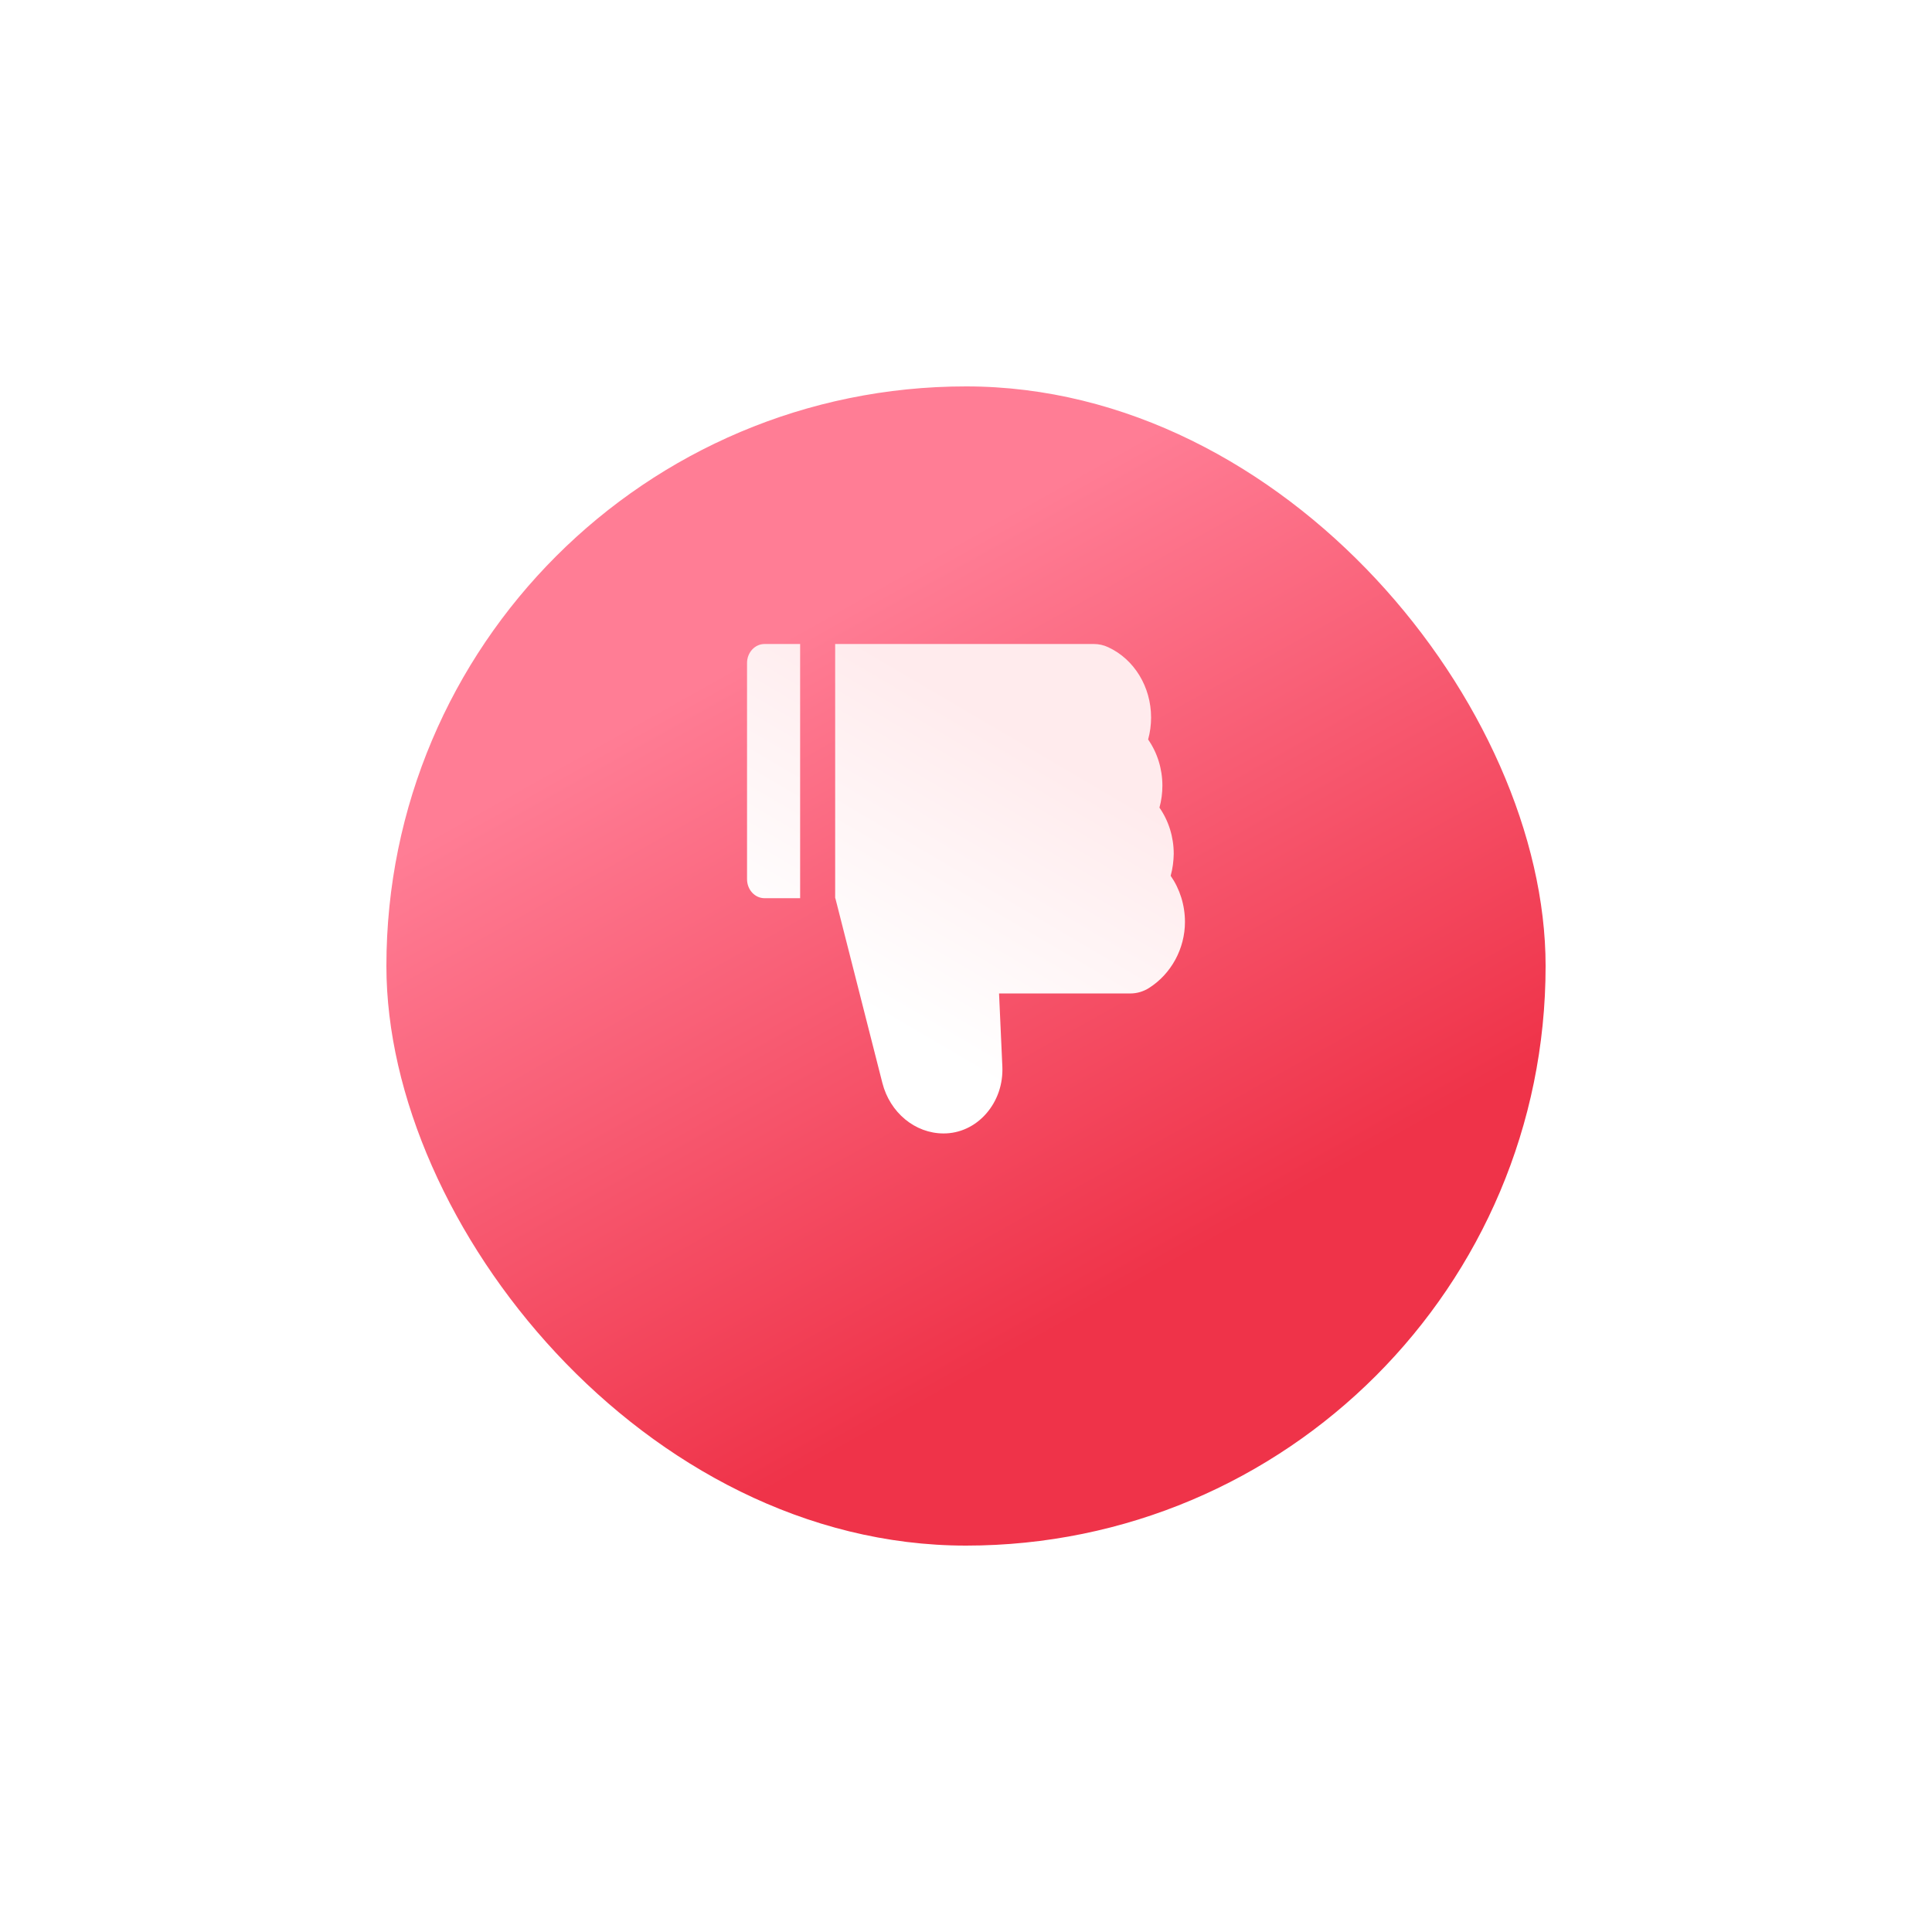
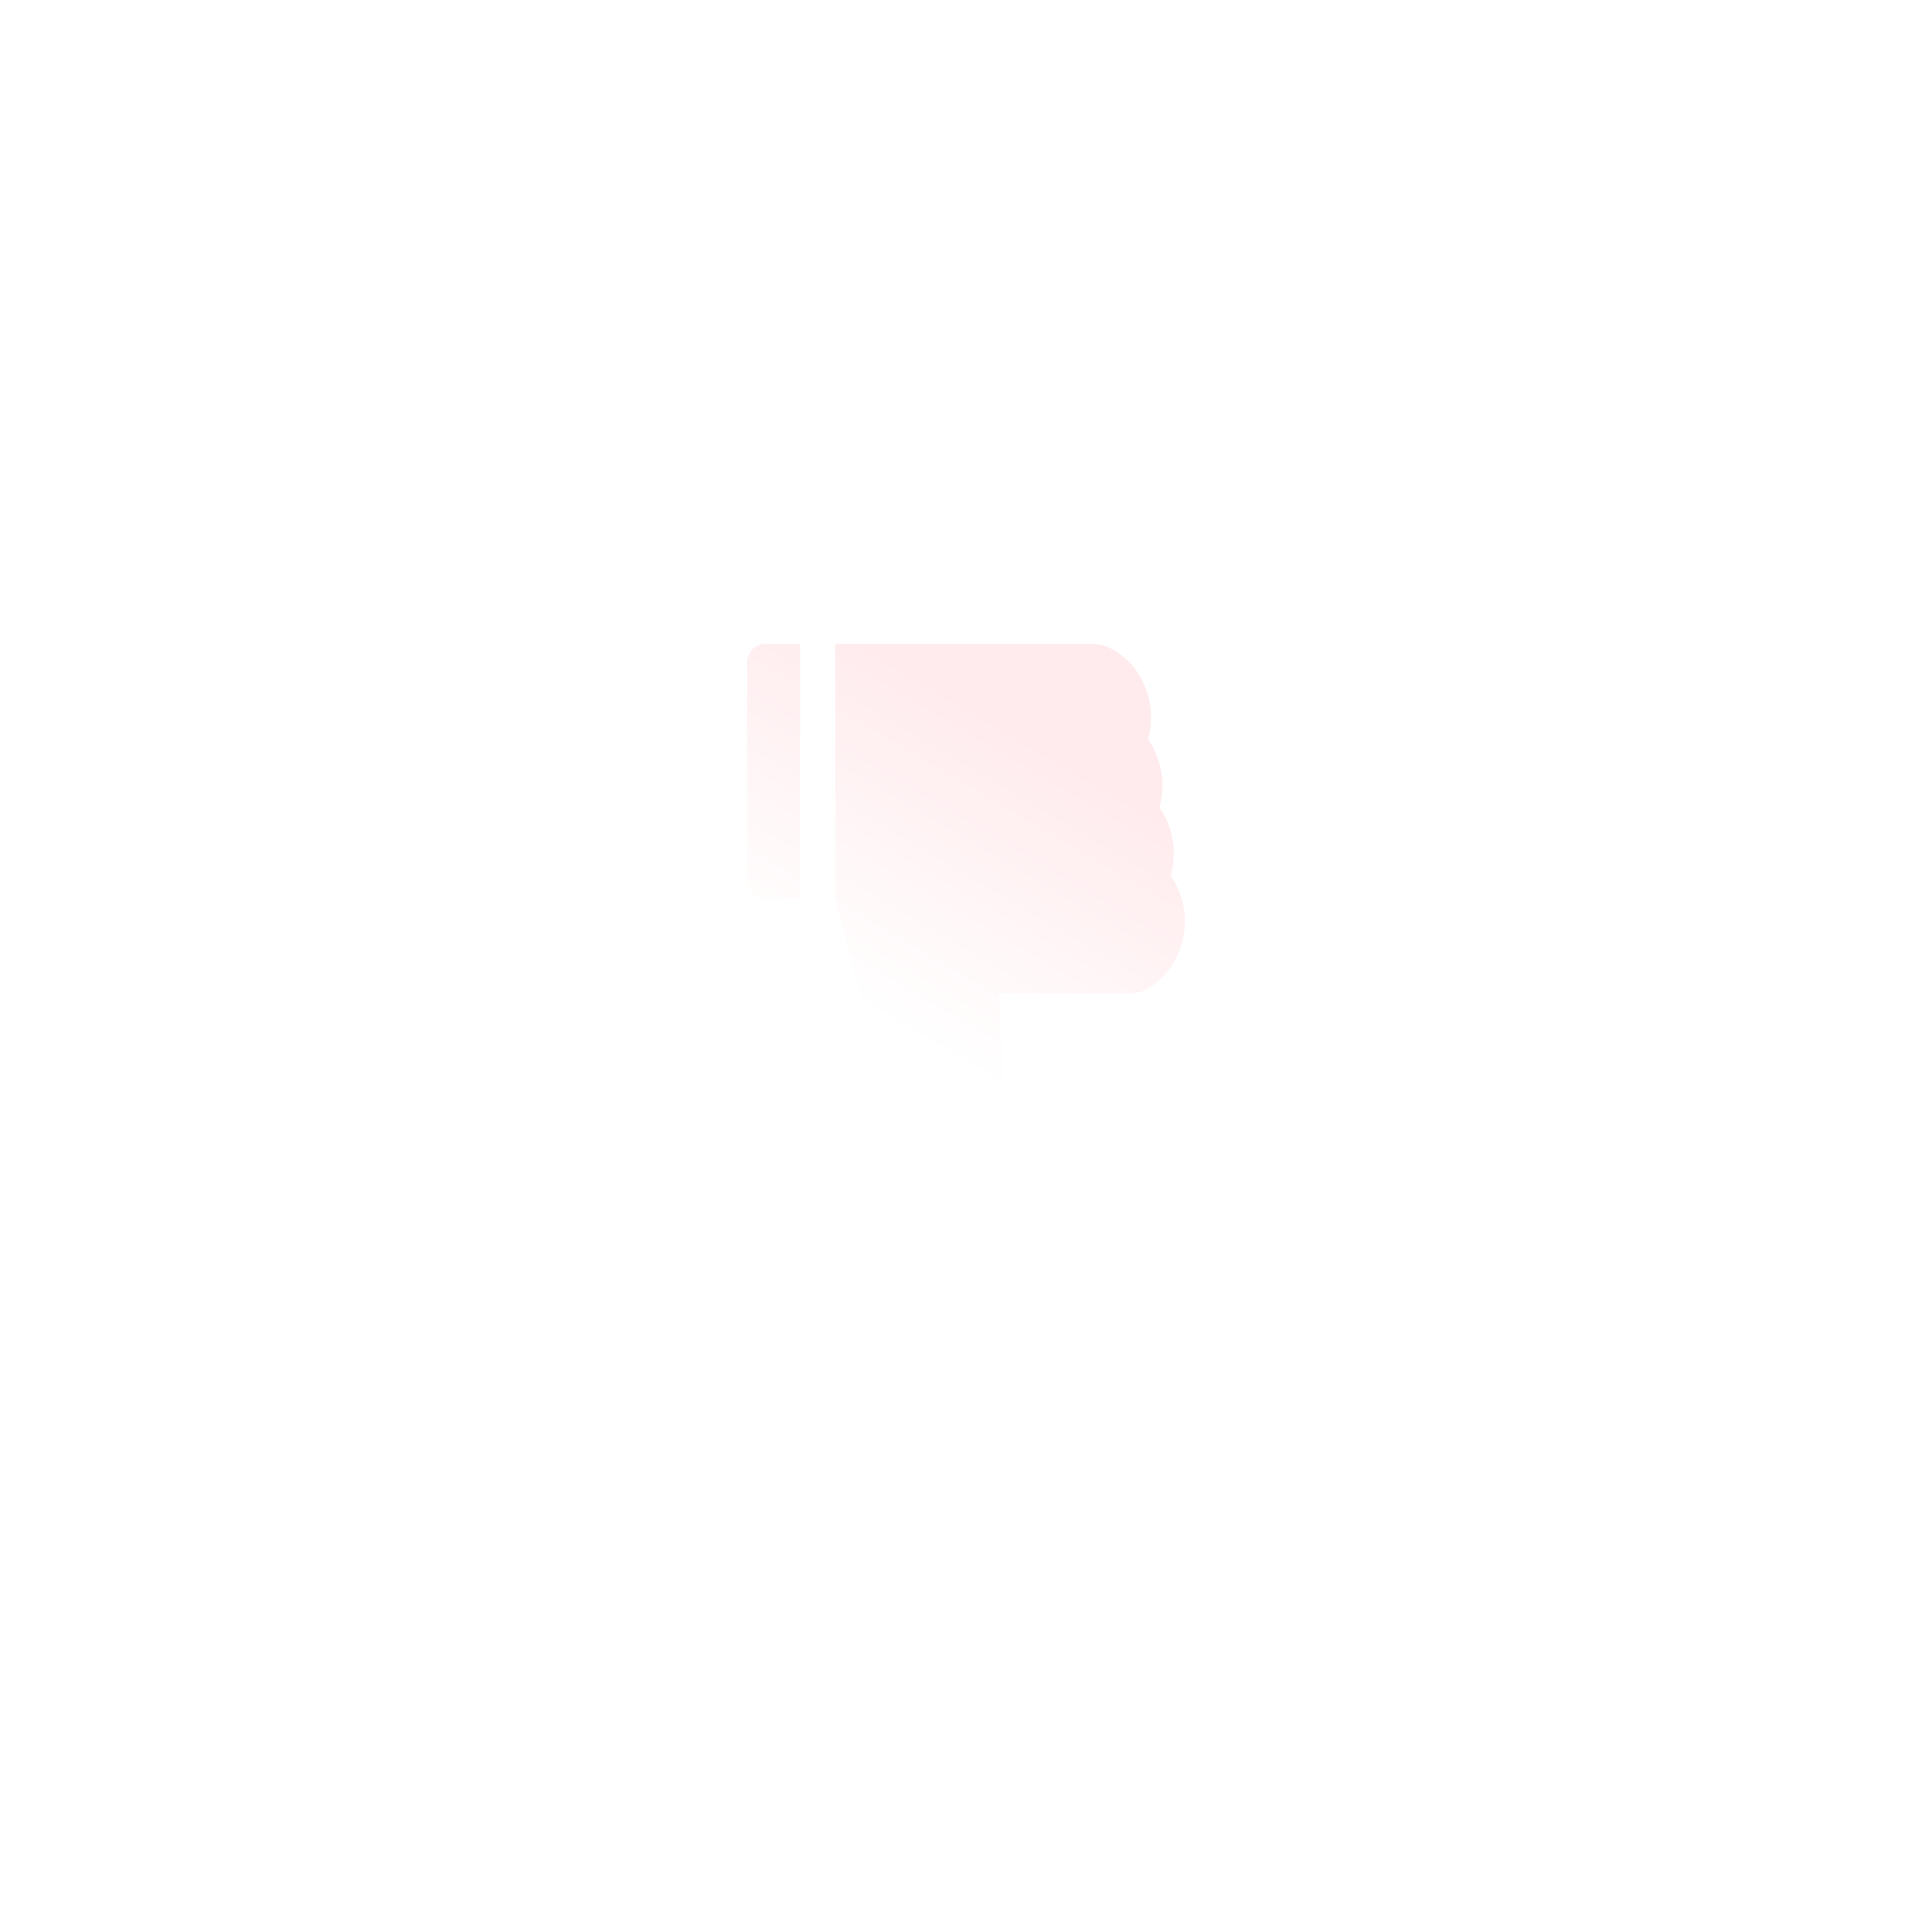
<svg xmlns="http://www.w3.org/2000/svg" width="75" height="75" viewBox="0 0 75 75" fill="none">
  <g filter="url(#filter0_d_52396_14668)">
-     <rect x="11" y="7" width="45" height="45" rx="22.5" fill="url(#paint0_linear_52396_14668)" />
-   </g>
+     </g>
  <g filter="url(#filter1_d_52396_14668)">
    <path d="M41.445 28.998C41.802 29.51 42 30.137 42 30.79C42 31.825 41.467 32.805 40.608 33.351C40.387 33.492 40.136 33.566 39.879 33.566H34.783L34.911 36.399C34.941 37.084 34.718 37.734 34.284 38.23C34.071 38.474 33.815 38.669 33.53 38.801C33.245 38.934 32.938 39.001 32.629 39C31.524 39 30.546 38.193 30.253 37.038L28.428 29.868H28.421V20H38.458C38.653 20 38.844 20.041 39.021 20.125C40.032 20.593 40.685 21.665 40.685 22.854C40.685 23.145 40.646 23.431 40.57 23.707C40.927 24.219 41.124 24.846 41.124 25.499C41.124 25.789 41.086 26.075 41.01 26.352C41.367 26.864 41.564 27.491 41.564 28.143C41.56 28.434 41.522 28.722 41.445 28.998ZM25 29.13V20.738C25 20.33 25.304 20 25.68 20H27.061V29.868H25.68C25.304 29.868 25 29.538 25 29.13Z" fill="url(#paint1_linear_52396_14668)" />
  </g>
  <defs>
    <filter id="filter0_d_52396_14668" x="0" y="0" width="75" height="75" filterUnits="userSpaceOnUse" color-interpolation-filters="sRGB">
      <feFlood flood-opacity="0" result="BackgroundImageFix" />
      <feColorMatrix in="SourceAlpha" type="matrix" values="0 0 0 0 0 0 0 0 0 0 0 0 0 0 0 0 0 0 127 0" result="hardAlpha" />
      <feOffset dx="4" dy="8" />
      <feGaussianBlur stdDeviation="7.5" />
      <feColorMatrix type="matrix" values="0 0 0 0 0.949 0 0 0 0 0.231 0 0 0 0 0.333 0 0 0 0.2 0" />
      <feBlend mode="normal" in2="BackgroundImageFix" result="effect1_dropShadow_52396_14668" />
      <feBlend mode="normal" in="SourceGraphic" in2="effect1_dropShadow_52396_14668" result="shape" />
    </filter>
    <filter id="filter1_d_52396_14668" x="17" y="13" width="41" height="43" filterUnits="userSpaceOnUse" color-interpolation-filters="sRGB">
      <feFlood flood-opacity="0" result="BackgroundImageFix" />
      <feColorMatrix in="SourceAlpha" type="matrix" values="0 0 0 0 0 0 0 0 0 0 0 0 0 0 0 0 0 0 127 0" result="hardAlpha" />
      <feOffset dx="4" dy="5" />
      <feGaussianBlur stdDeviation="6" />
      <feColorMatrix type="matrix" values="0 0 0 0 0.004 0 0 0 0 0.004 0 0 0 0 0.004 0 0 0 0.25 0" />
      <feBlend mode="normal" in2="BackgroundImageFix" result="effect1_dropShadow_52396_14668" />
      <feBlend mode="normal" in="SourceGraphic" in2="effect1_dropShadow_52396_14668" result="shape" />
    </filter>
    <linearGradient id="paint0_linear_52396_14668" x1="29.054" y1="15.27" x2="43.068" y2="40.255" gradientUnits="userSpaceOnUse">
      <stop stop-color="#FF7D95" />
      <stop offset="1" stop-color="#EF3349" />
    </linearGradient>
    <linearGradient id="paint1_linear_52396_14668" x1="31.82" y1="35.508" x2="38.052" y2="24.909" gradientUnits="userSpaceOnUse">
      <stop stop-color="white" />
      <stop offset="1" stop-color="#FFEBED" />
    </linearGradient>
  </defs>
</svg>